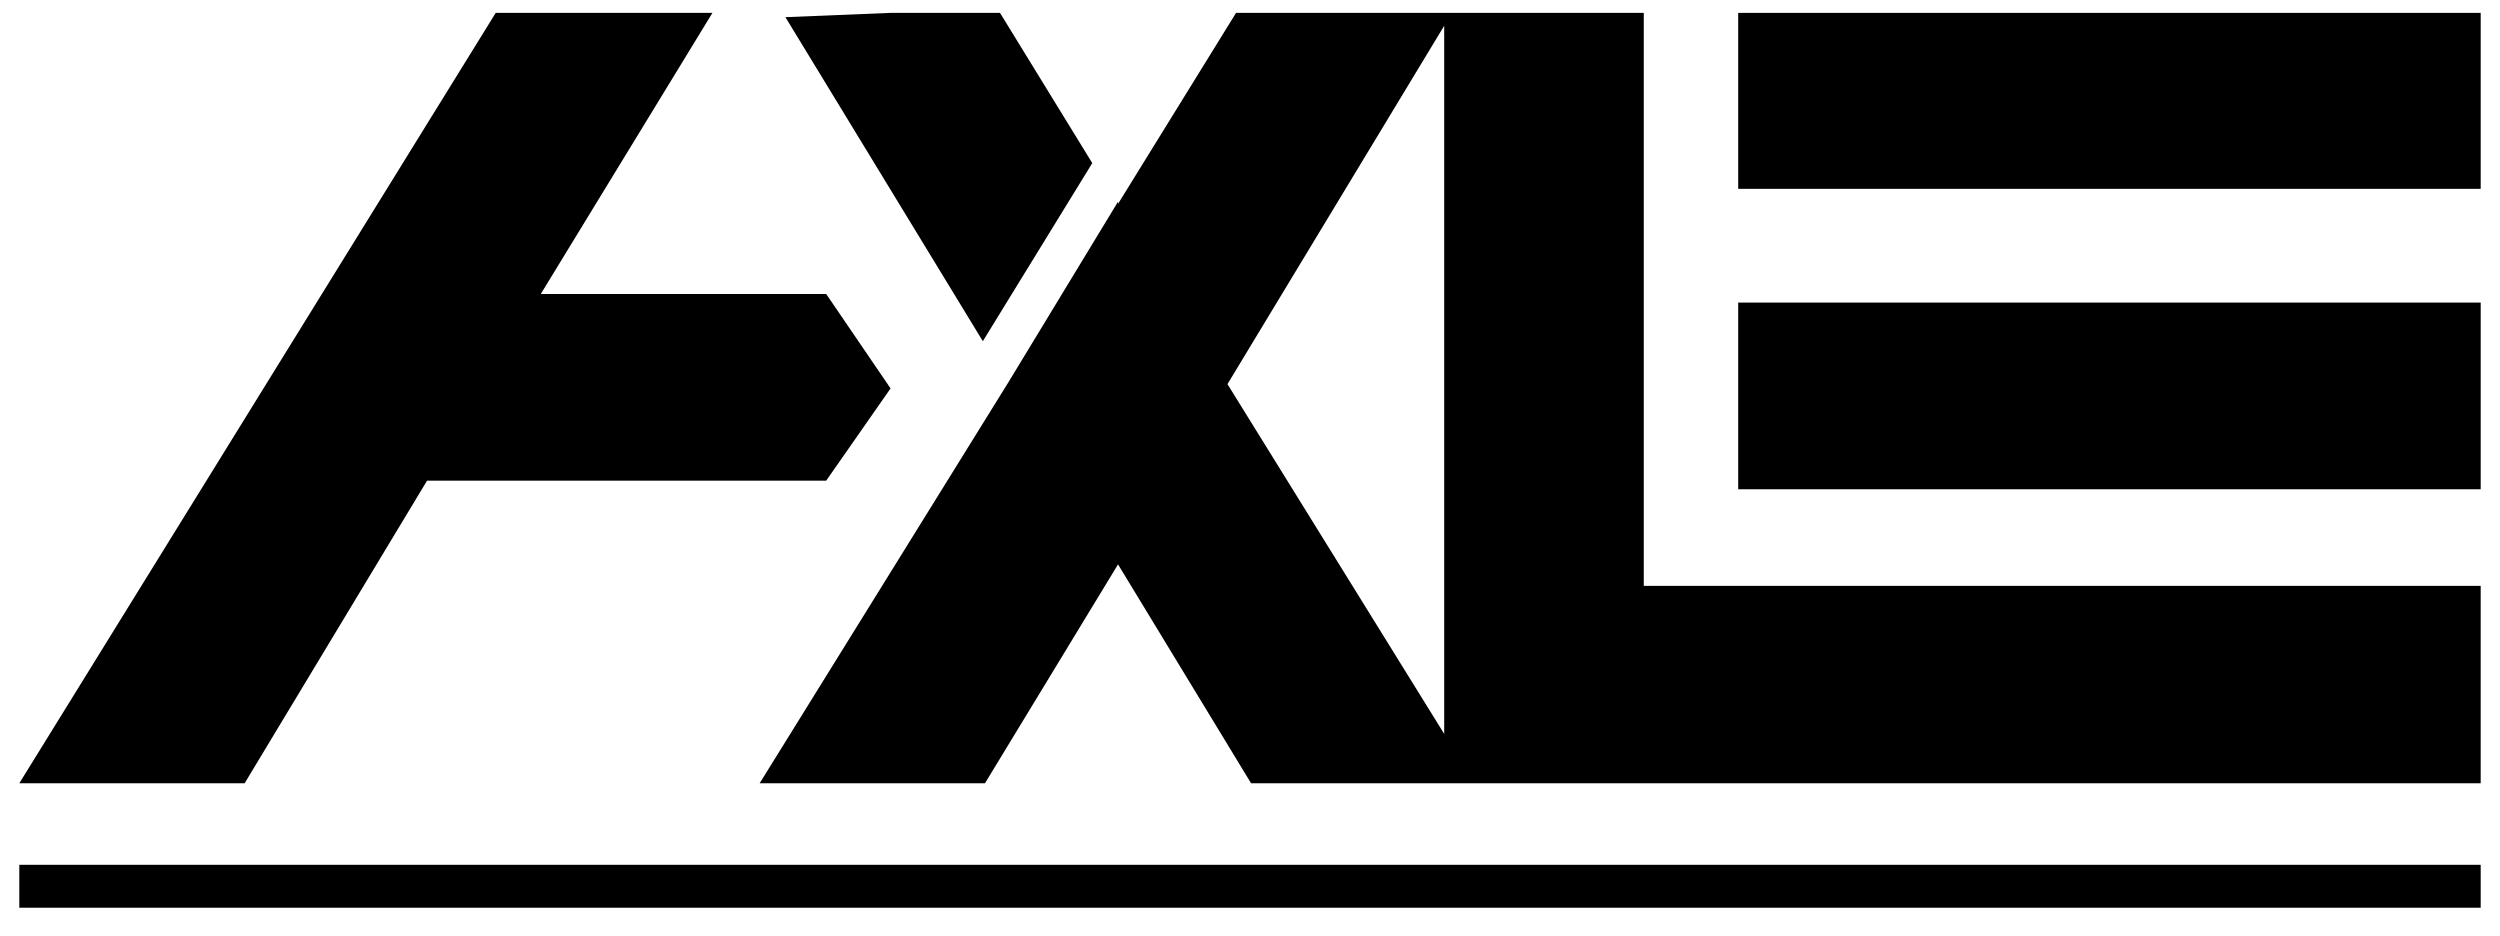
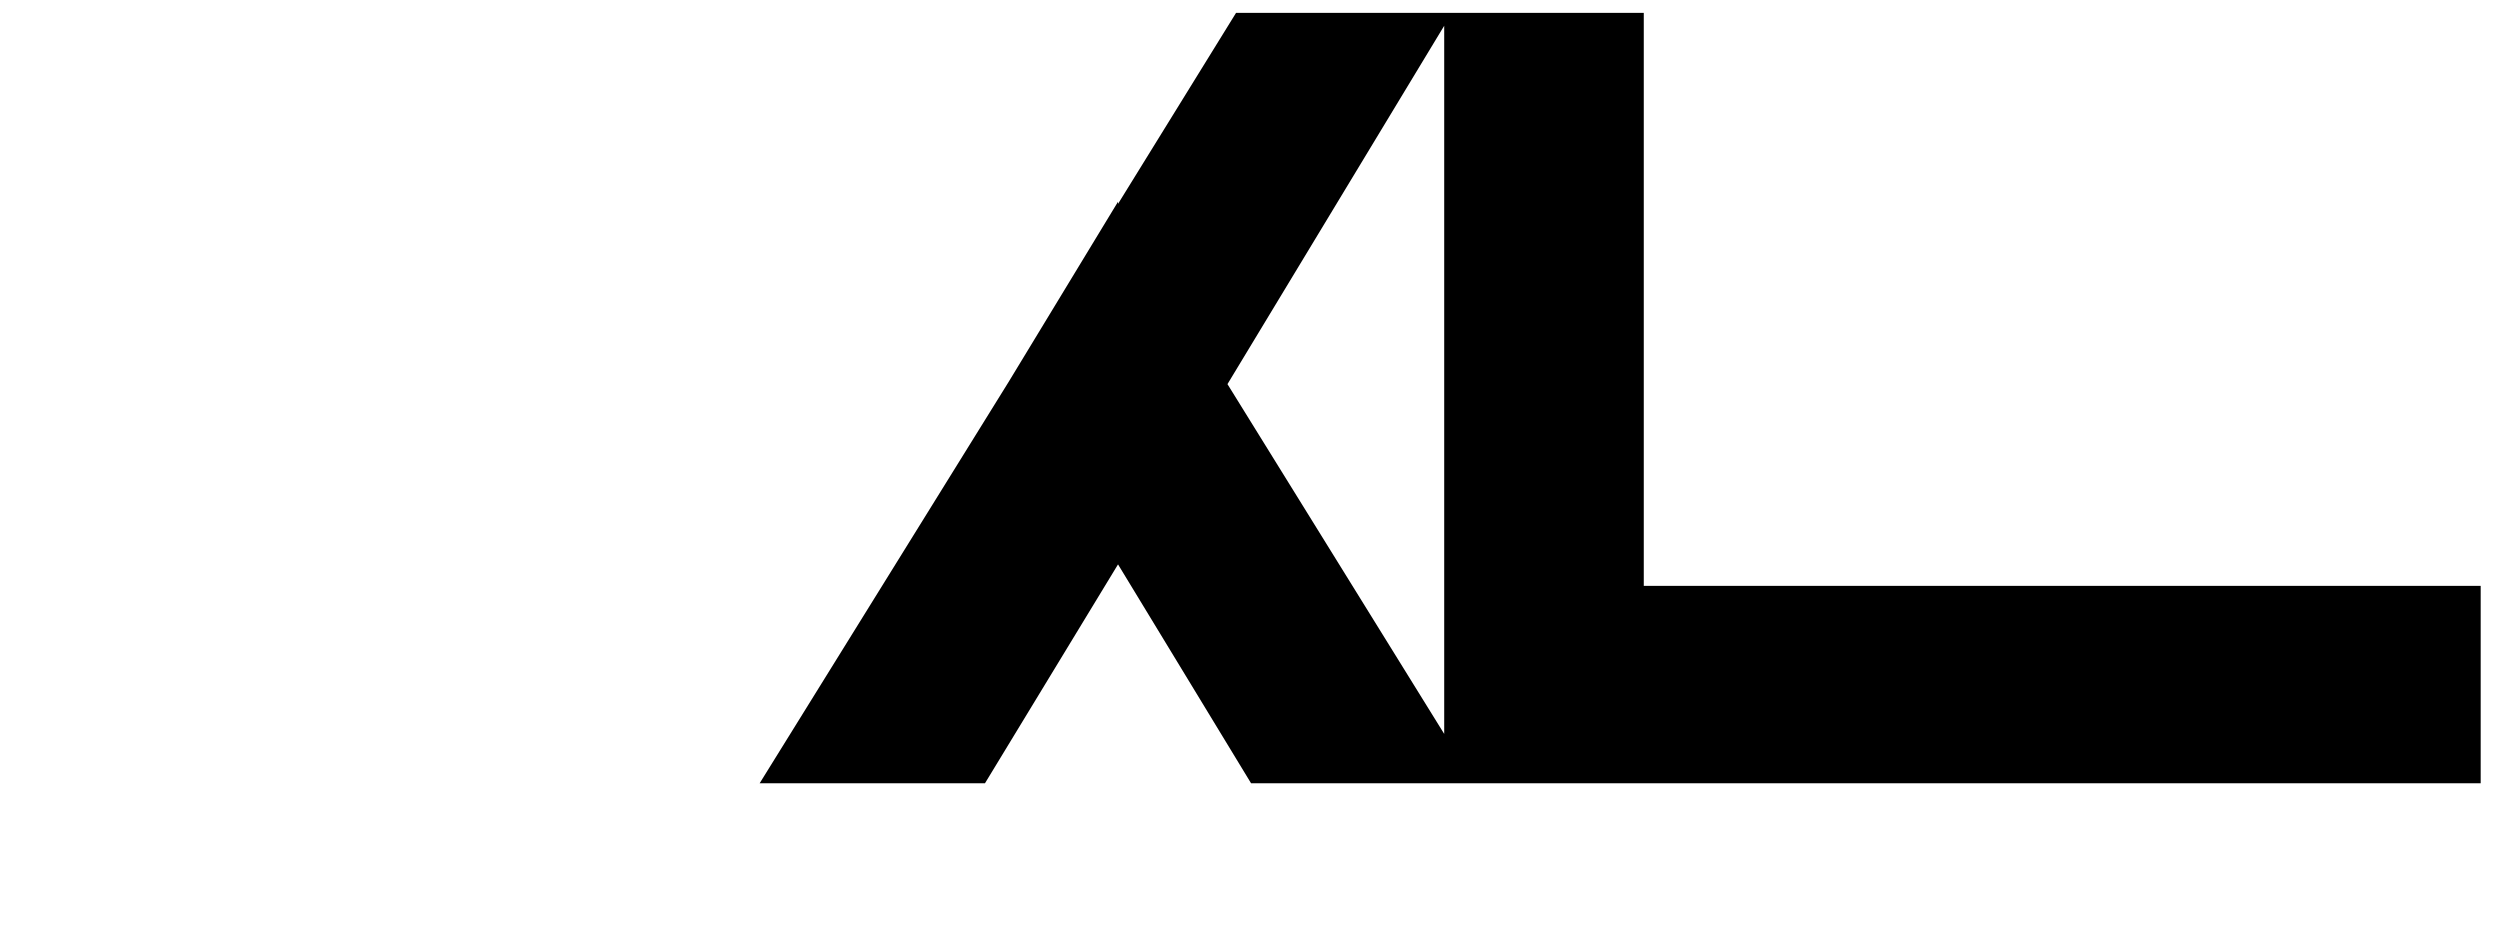
<svg xmlns="http://www.w3.org/2000/svg" version="1.1" id="Lager_1" x="0px" y="0px" viewBox="0 0 116.5 43.6" style="enable-background:new 0 0 116.5 43.6;" xml:space="preserve">
  <style type="text/css">
	.st0{fill:none;stroke:#000000;stroke-width:2;stroke-miterlimit:10;}
</style>
-   <rect x="81" y="14.1" width="34.6" height="8.7" />
-   <rect x="81" y="0.6" width="34.6" height="8.2" />
  <g>
-     <line class="st0" x1="0.9" y1="41.3" x2="115.6" y2="41.3" />
-   </g>
+     </g>
  <path d="M88.7,27.3L88.7,27.3l-12.1,0V0.6h-19l-5.5,8.9l0-0.1l-5.1,8.4l0,0L35.4,36.5h10.5l6.2-10.2l6.2,10.2h33.2h24.1v-9.2H88.7z   M67.3,34.2L57.2,17.9L67.3,1.2V34.2z" />
-   <polygon points="25.2,13.7 33.2,0.6 23.1,0.6 0.9,36.5 11.4,36.5 19.9,22.4 38.5,22.4 41.5,18.1 38.5,13.7 " />
-   <polygon points="41.5,0.6 36.6,0.8 45.8,15.9 50.9,7.6 46.6,0.6 " />
</svg>